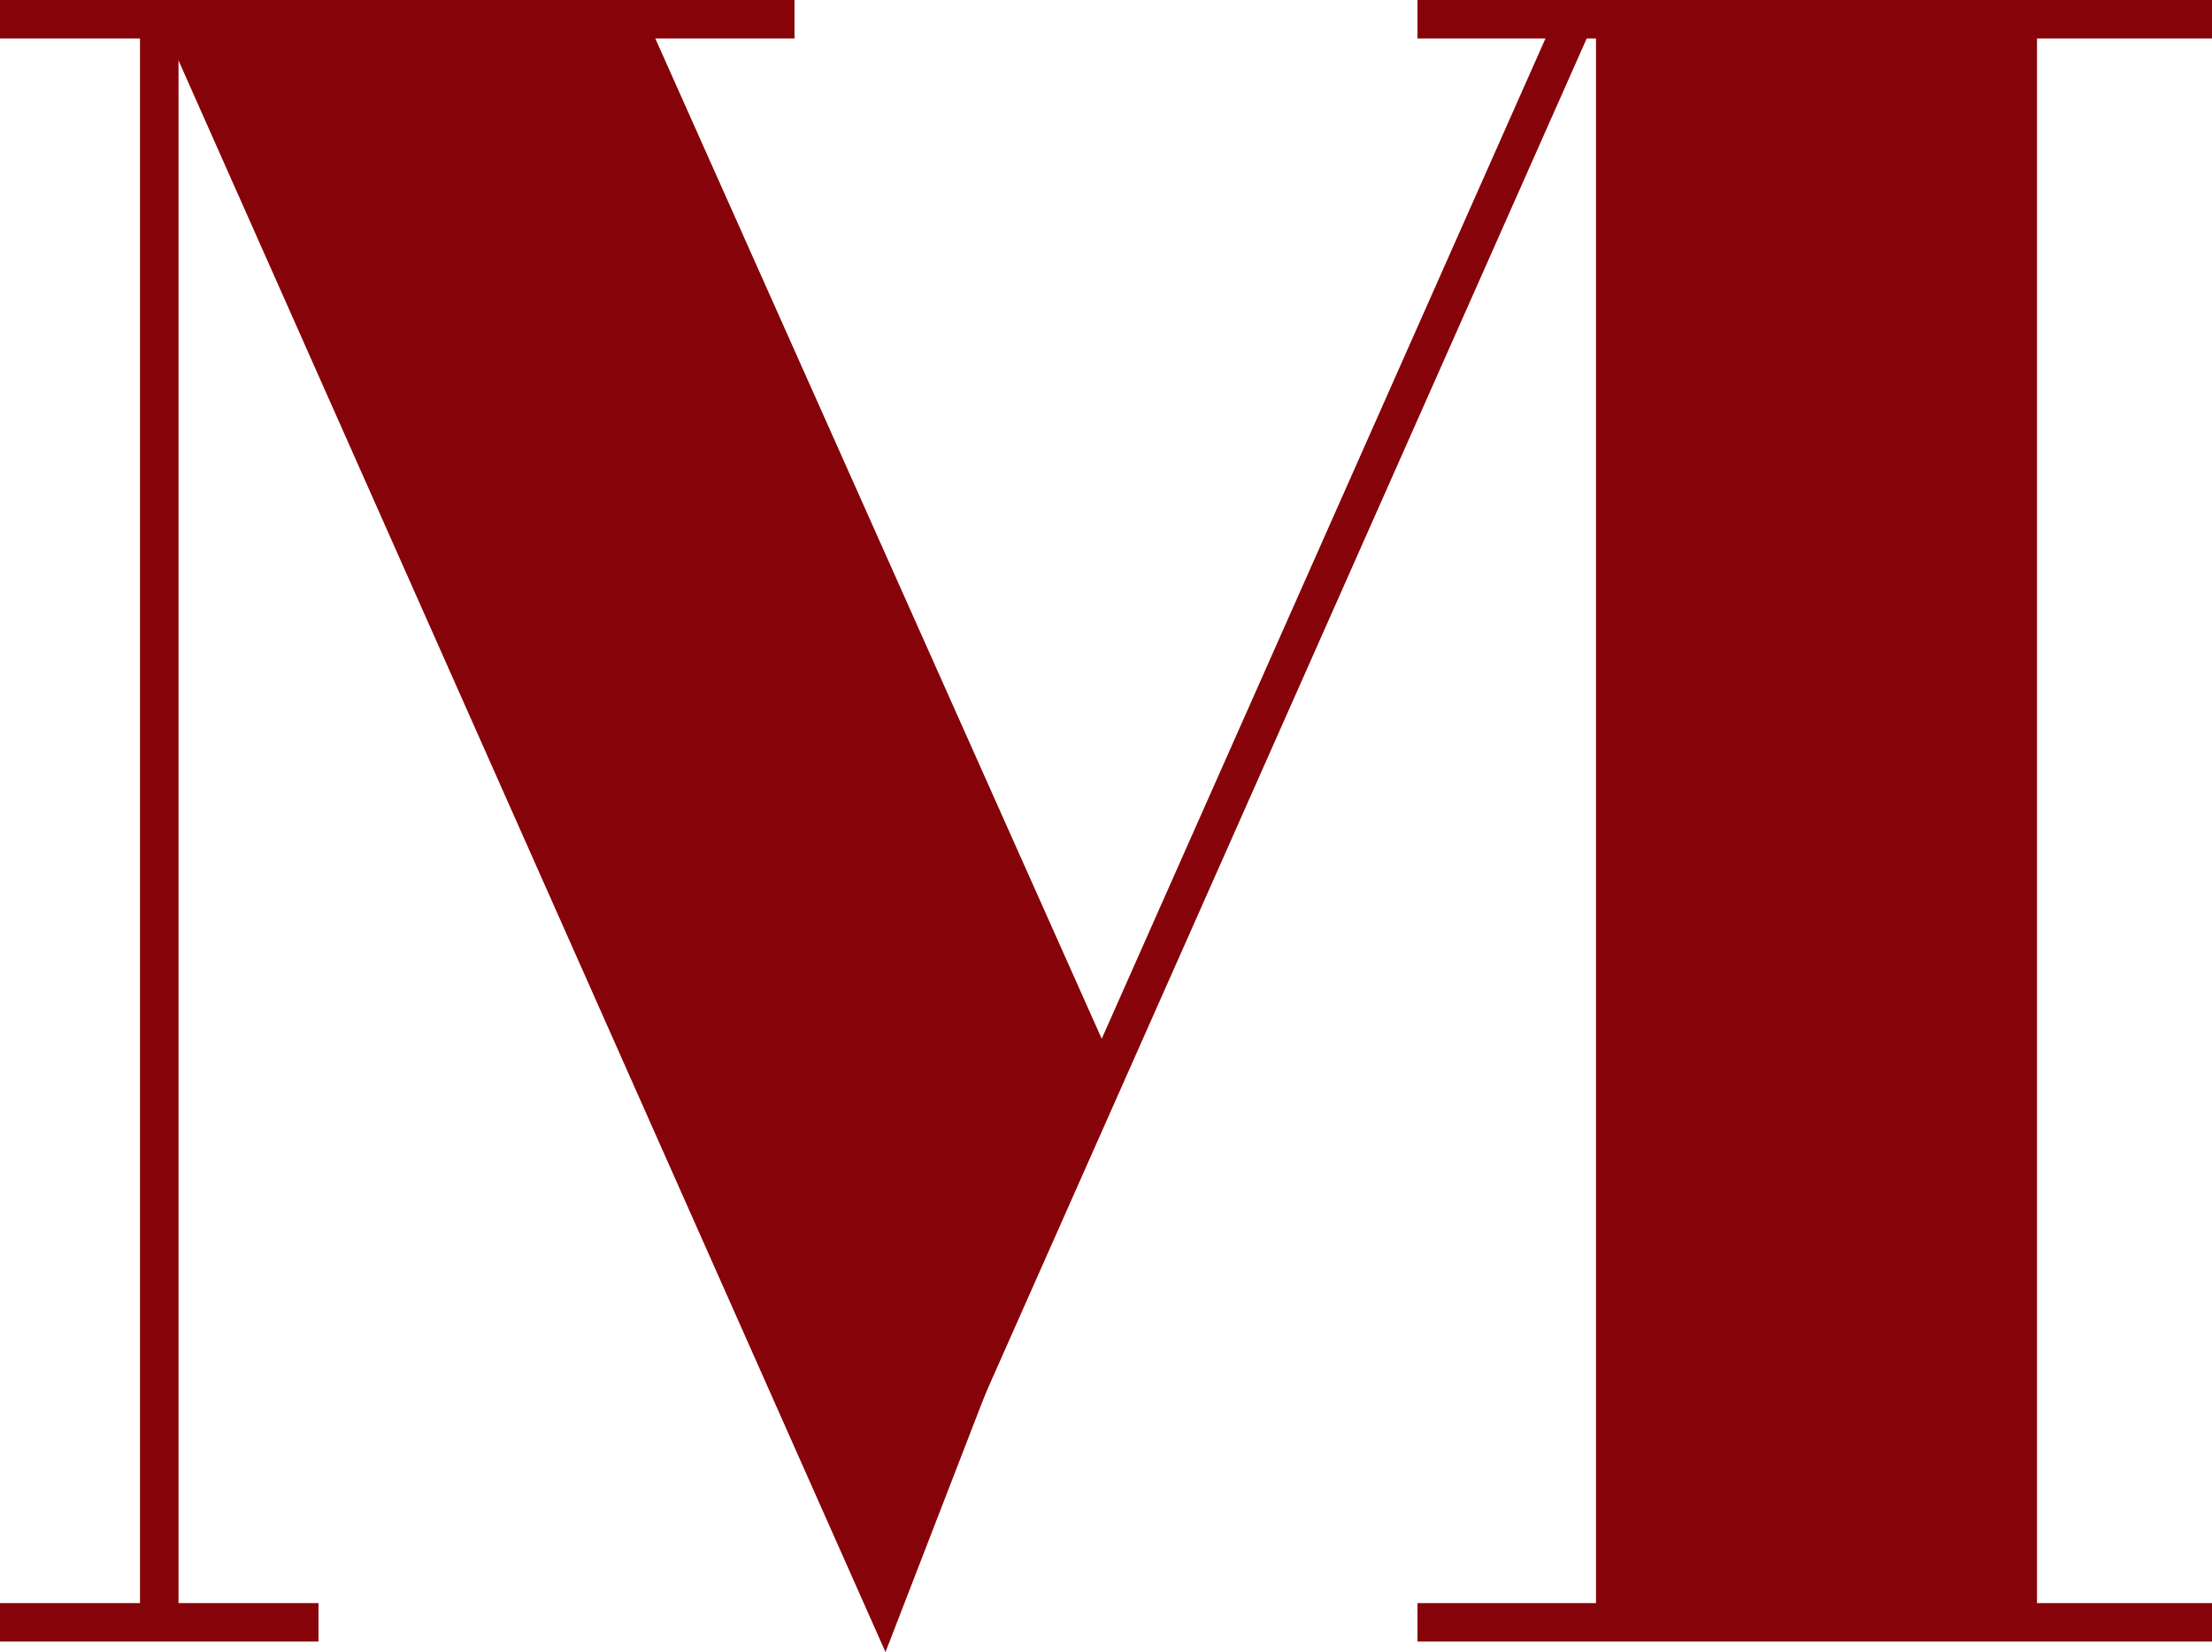
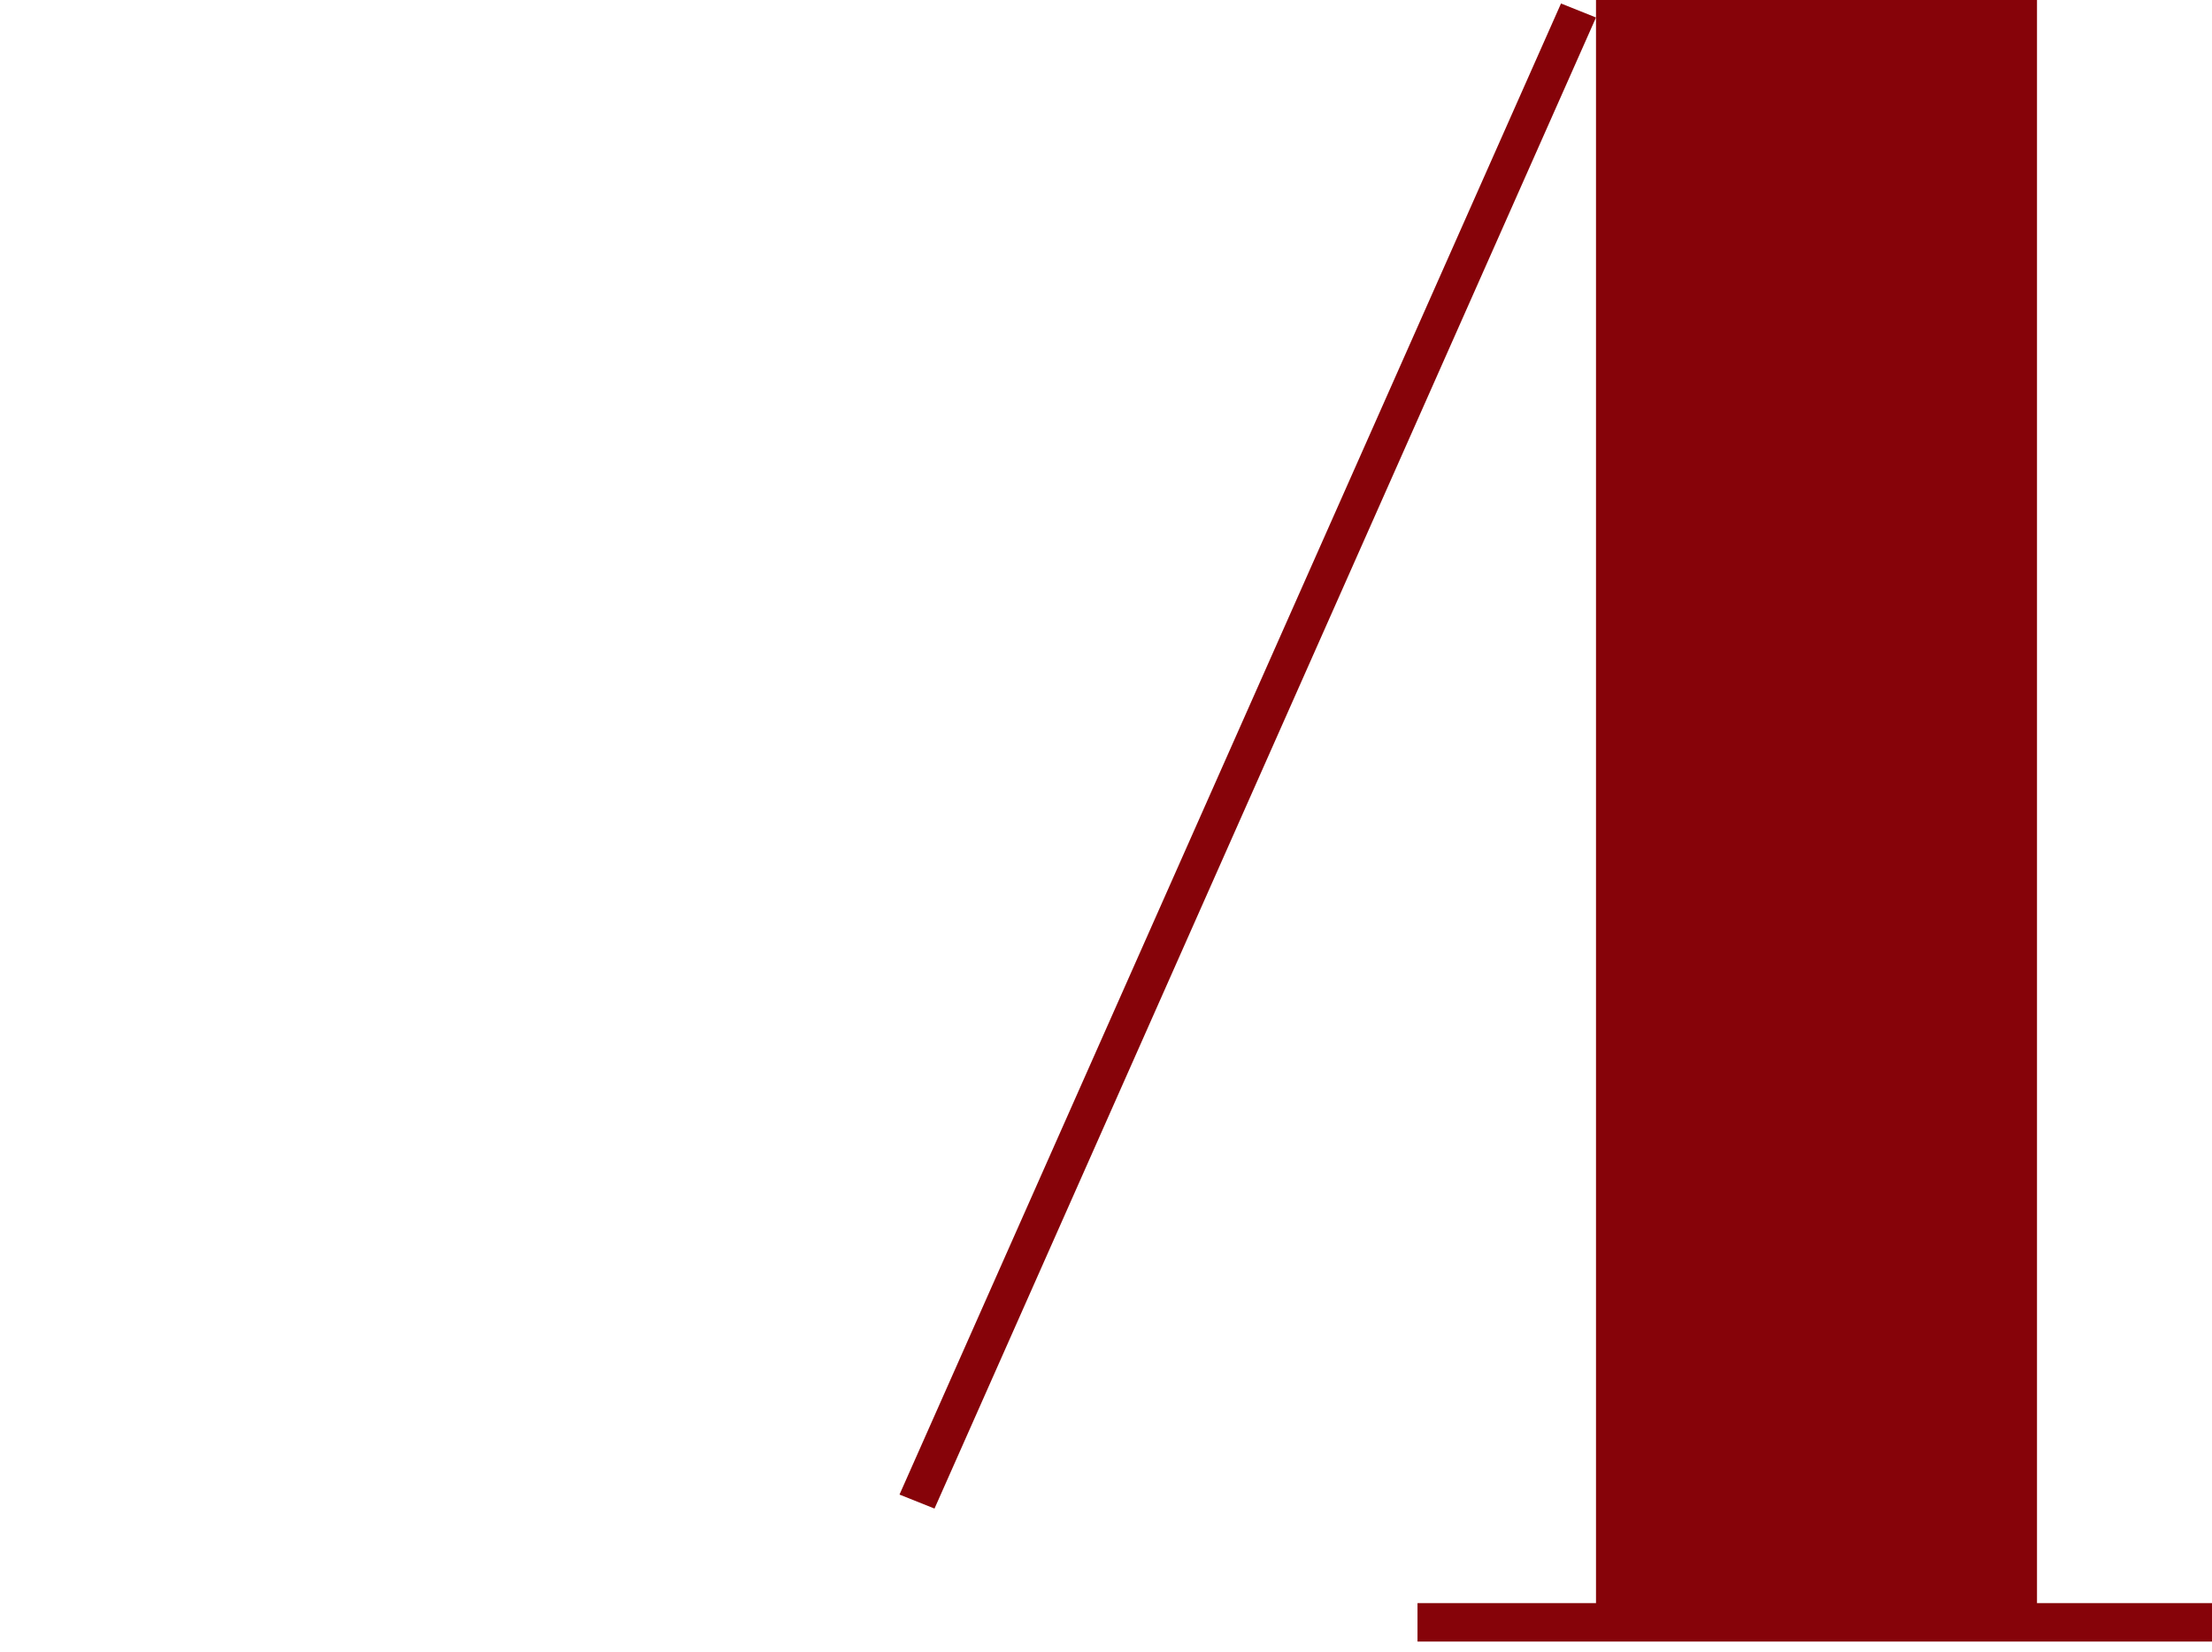
<svg xmlns="http://www.w3.org/2000/svg" id="Слой_1" x="0px" y="0px" viewBox="0 0 63.2 47.2" style="enable-background:new 0 0 63.2 47.2;" xml:space="preserve">
  <style type="text/css"> .st0{fill:#860309;} </style>
  <path class="st0" d="M45.6,0h12.6v46.6H45.6V0z" />
-   <path class="st0" d="M4,0h1.1v46.6H4V0z" />
-   <path class="st0" d="M31.8,30.4L18.5,0.6H4.6l20.7,46.6L31.8,30.4z" />
  <path class="st0" d="M44.6,0.1l1,0.4L26.7,43.1l-1-0.4L44.6,0.1z" />
-   <path class="st0" d="M22.7,0v1.1H0V0H22.7z" />
-   <path class="st0" d="M63.2,0v1.1H40.5V0H63.2z" />
-   <path class="st0" d="M9.1,45.8v1.1H0v-1.1H9.1z" />
  <path class="st0" d="M63.2,45.8v1.1H40.5v-1.1H63.2z" />
</svg>